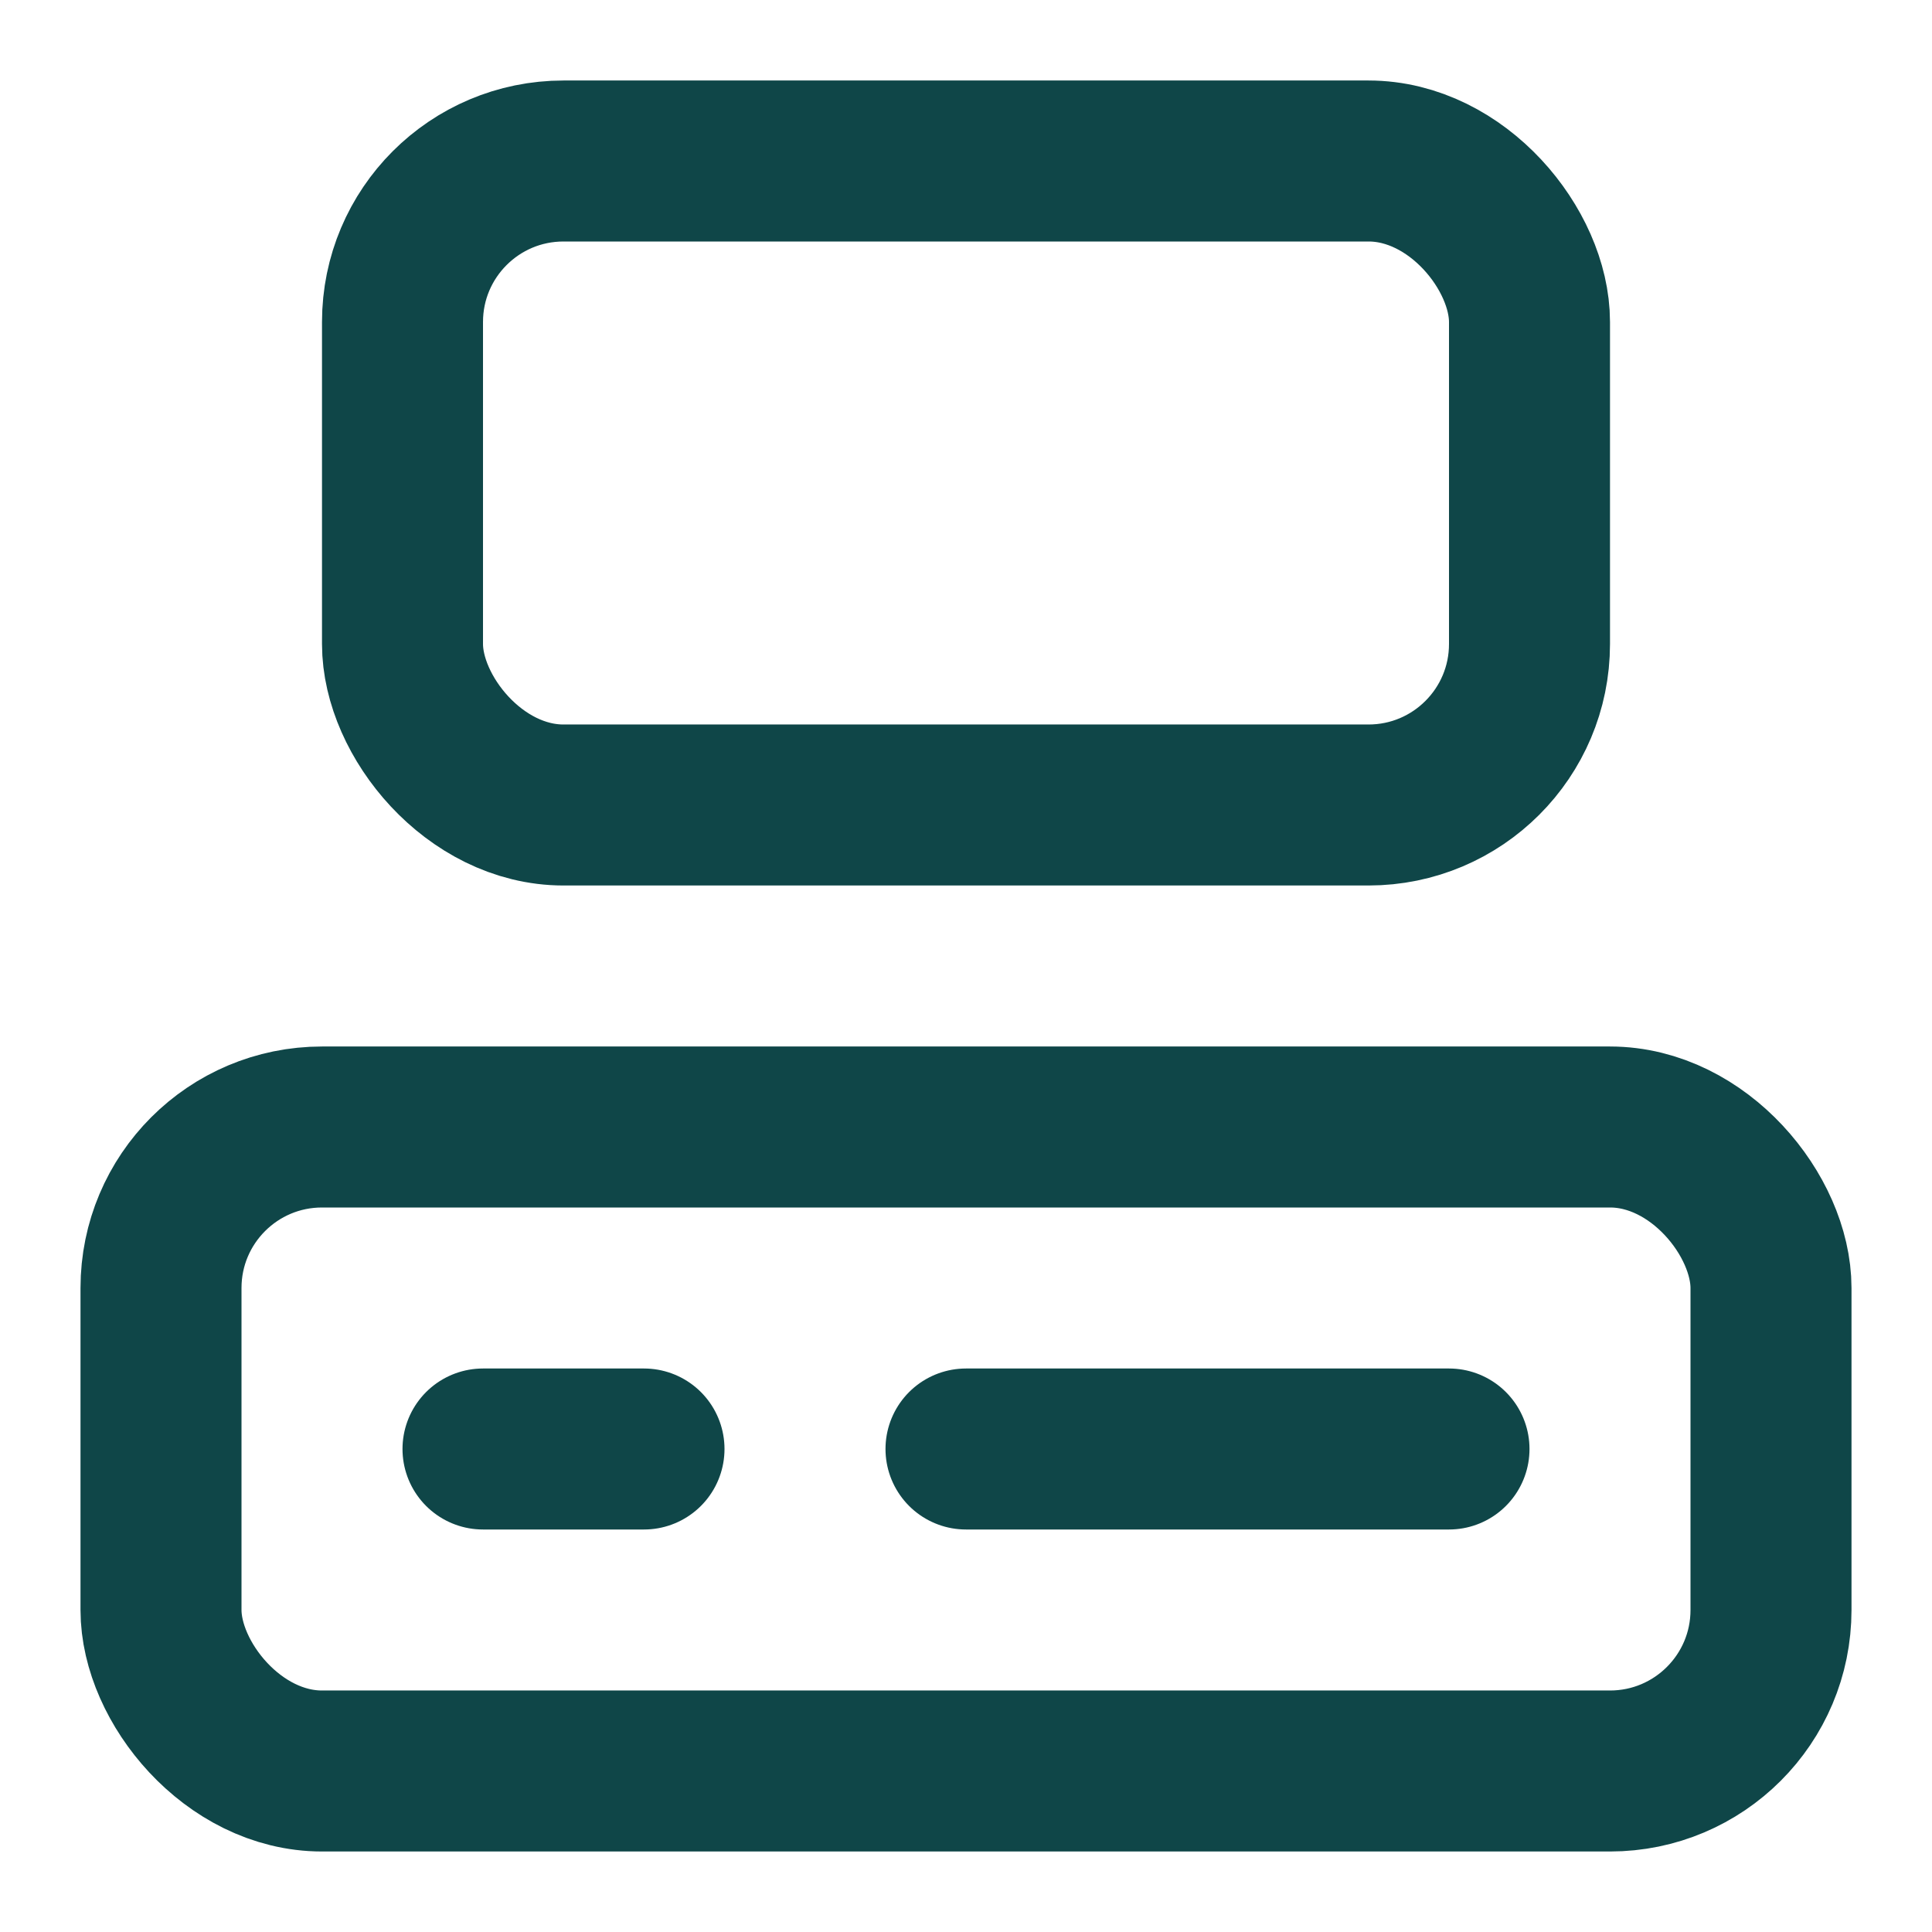
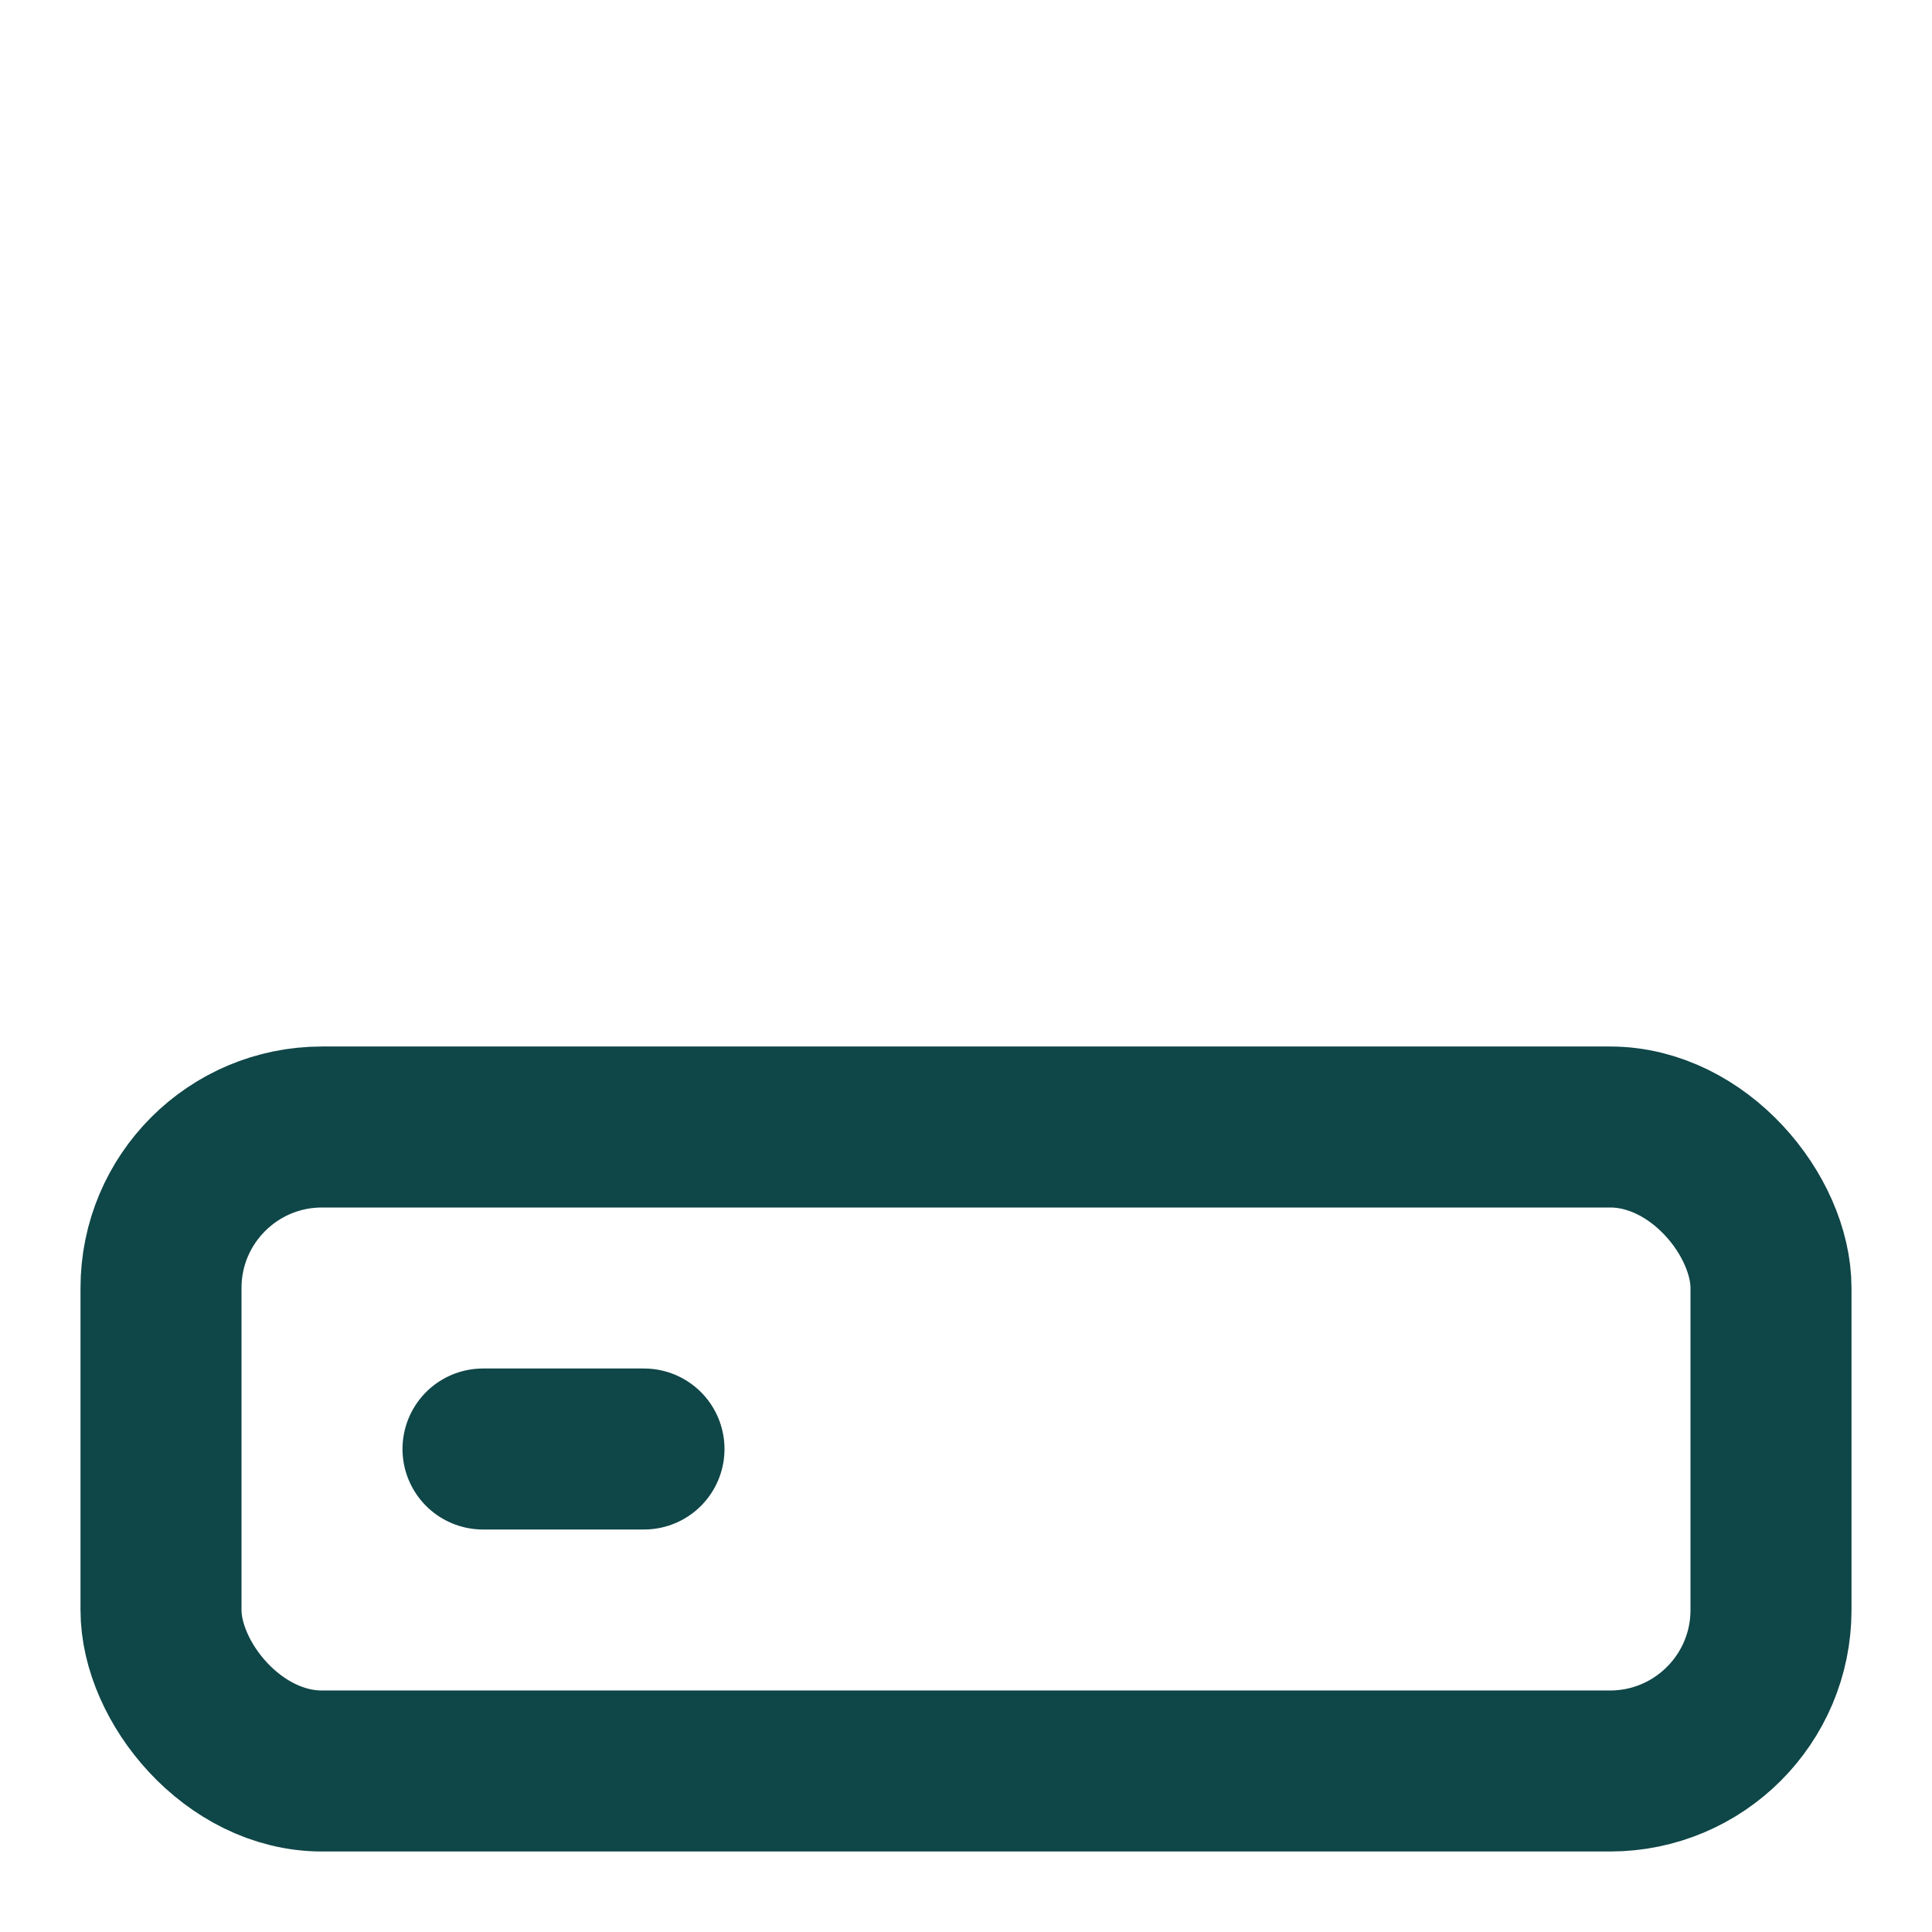
<svg xmlns="http://www.w3.org/2000/svg" width="24" height="24" viewBox="0 0 24 24" fill="none" stroke="#0F4648" stroke-width="2" stroke-linecap="round" stroke-linejoin="round" class="lucide lucide-computer-icon lucide-computer">
-   <rect width="14" height="8" x="5" y="2" rx="2" />
  <rect width="20" height="8" x="2" y="14" rx="2" />
  <path d="M6 18h2" />
-   <path d="M12 18h6" />
</svg>